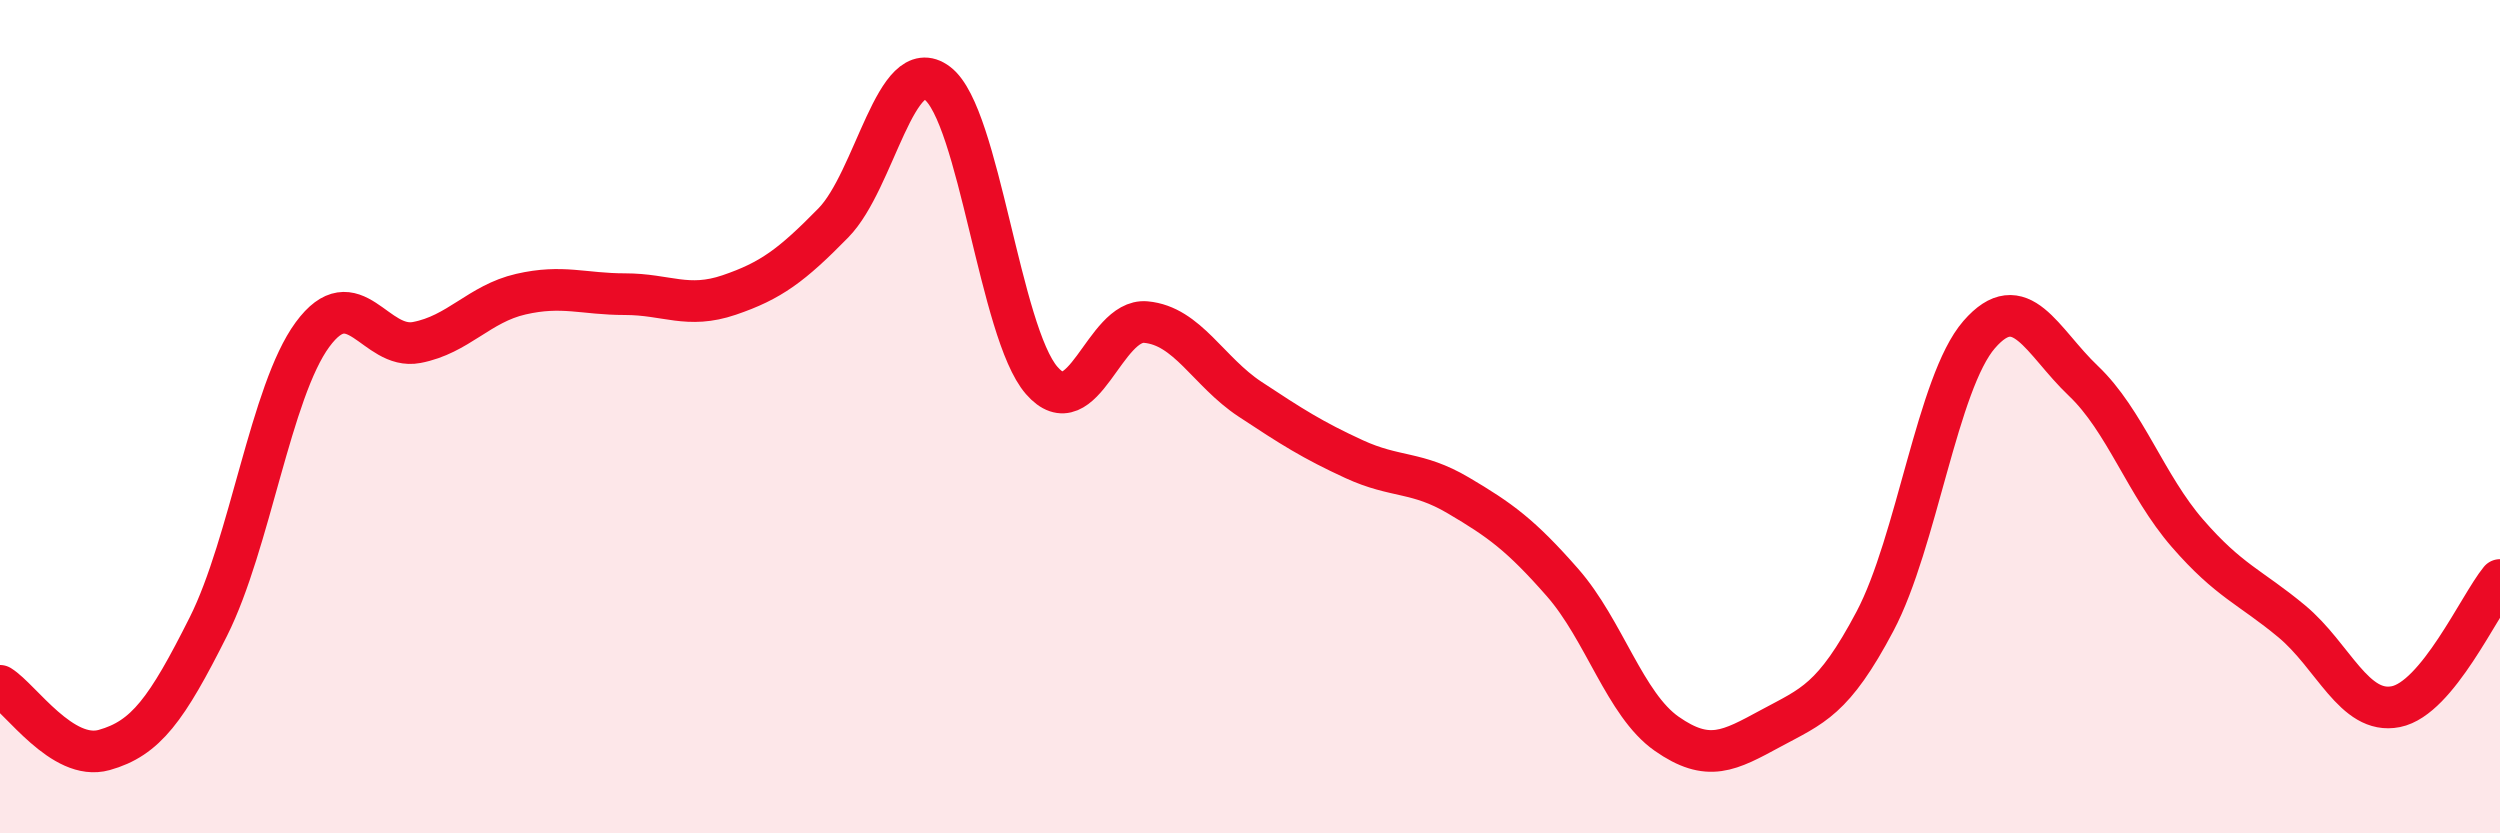
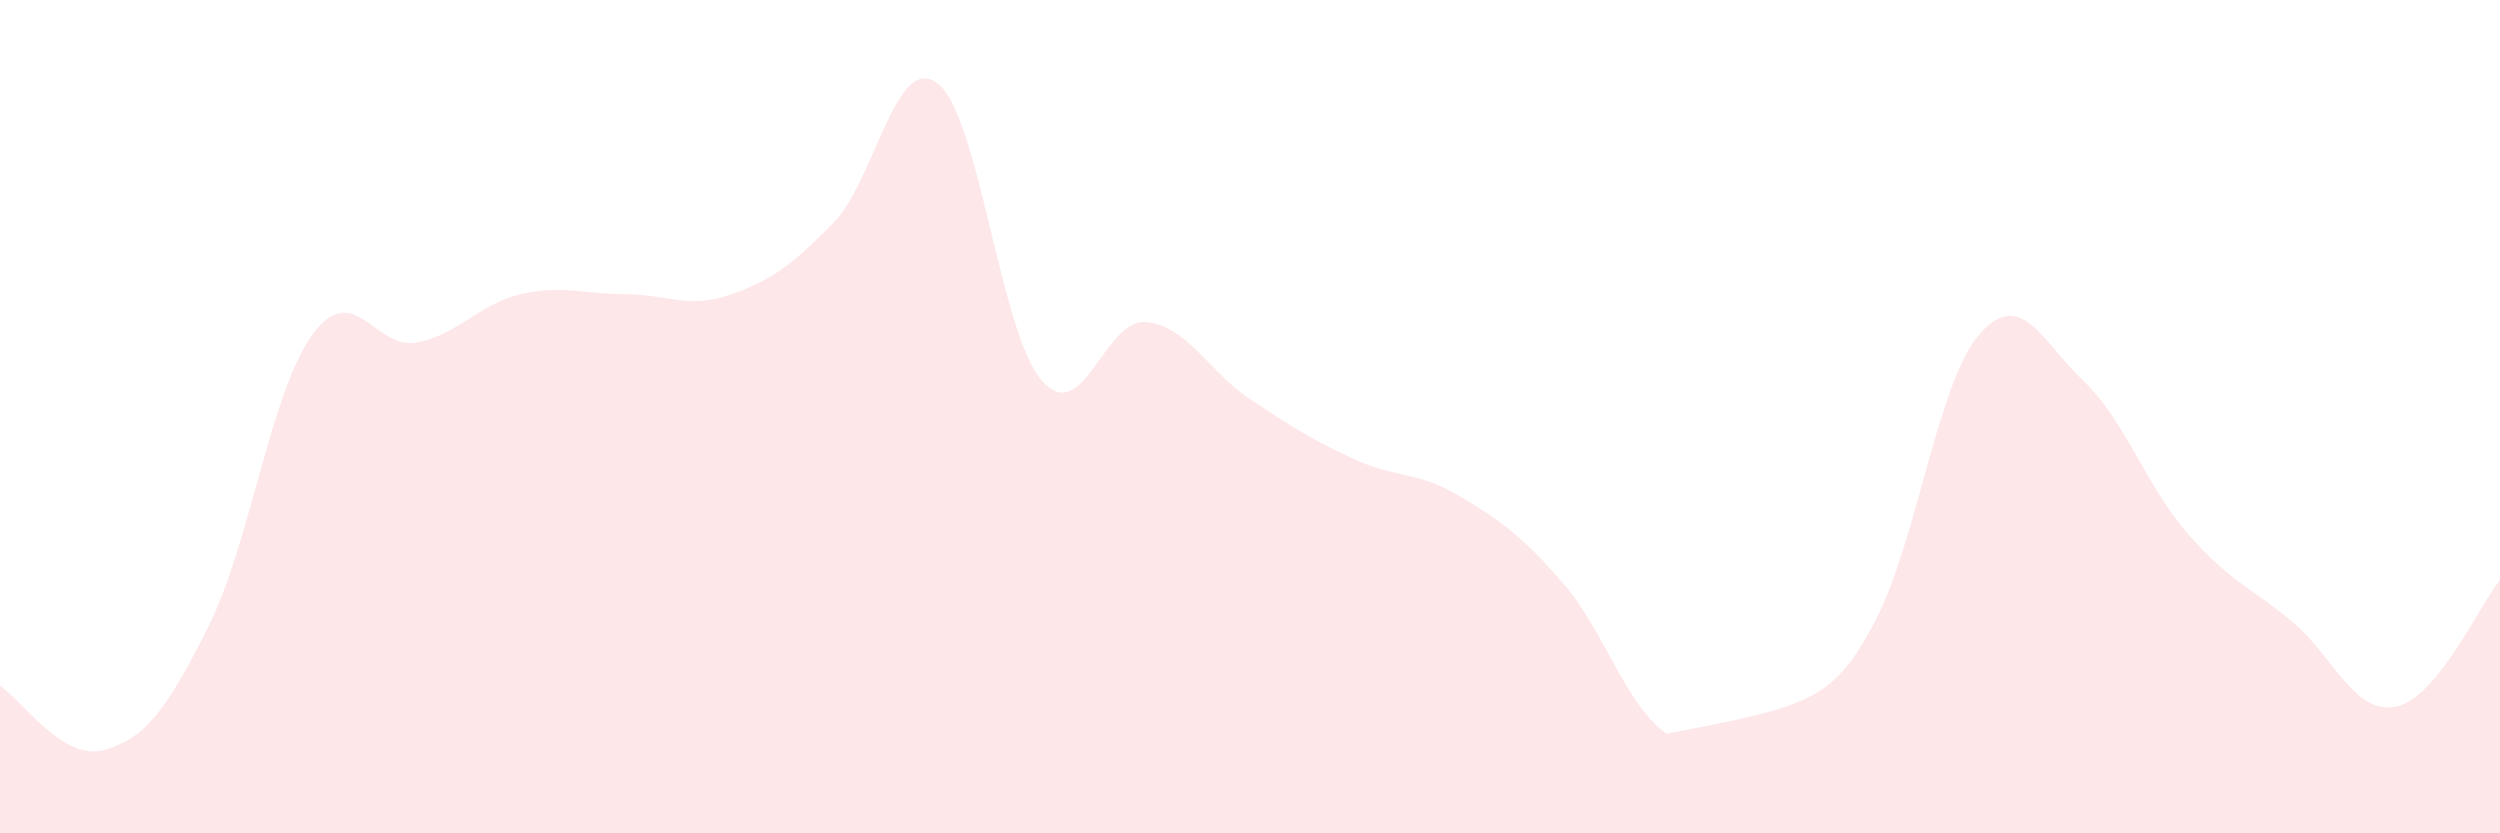
<svg xmlns="http://www.w3.org/2000/svg" width="60" height="20" viewBox="0 0 60 20">
-   <path d="M 0,16.46 C 0.5,16.77 1.5,18.28 2.5,18 C 3.5,17.72 4,17.03 5,15.04 C 6,13.05 6.5,9.39 7.5,8.03 C 8.5,6.67 9,8.41 10,8.22 C 11,8.03 11.5,7.29 12.5,7.06 C 13.5,6.83 14,7.06 15,7.06 C 16,7.06 16.5,7.42 17.5,7.08 C 18.5,6.74 19,6.37 20,5.35 C 21,4.33 21.5,1.24 22.5,2 C 23.5,2.76 24,7.98 25,9.13 C 26,10.28 26.5,7.64 27.5,7.73 C 28.5,7.82 29,8.92 30,9.58 C 31,10.24 31.5,10.56 32.5,11.02 C 33.5,11.48 34,11.3 35,11.89 C 36,12.48 36.5,12.84 37.5,13.98 C 38.5,15.12 39,16.91 40,17.61 C 41,18.31 41.5,18.02 42.5,17.48 C 43.5,16.94 44,16.8 45,14.91 C 46,13.02 46.5,9.18 47.5,8.03 C 48.5,6.88 49,8.19 50,9.14 C 51,10.09 51.5,11.65 52.5,12.8 C 53.5,13.95 54,14.08 55,14.91 C 56,15.74 56.5,17.16 57.5,16.96 C 58.5,16.76 59.5,14.53 60,13.92L60 20L0 20Z" fill="#EB0A25" opacity="0.1" stroke-linecap="round" stroke-linejoin="round" />
-   <path d="M 0,16.46 C 0.5,16.77 1.5,18.28 2.5,18 C 3.5,17.72 4,17.03 5,15.04 C 6,13.05 6.5,9.39 7.5,8.03 C 8.5,6.67 9,8.41 10,8.22 C 11,8.03 11.5,7.29 12.5,7.06 C 13.5,6.83 14,7.06 15,7.06 C 16,7.06 16.5,7.42 17.5,7.08 C 18.5,6.74 19,6.37 20,5.35 C 21,4.33 21.5,1.24 22.5,2 C 23.5,2.76 24,7.98 25,9.13 C 26,10.28 26.5,7.64 27.5,7.73 C 28.5,7.82 29,8.92 30,9.58 C 31,10.24 31.5,10.56 32.5,11.02 C 33.5,11.48 34,11.3 35,11.89 C 36,12.48 36.5,12.84 37.5,13.98 C 38.5,15.12 39,16.91 40,17.61 C 41,18.31 41.5,18.02 42.5,17.48 C 43.5,16.94 44,16.8 45,14.91 C 46,13.02 46.5,9.18 47.5,8.03 C 48.5,6.88 49,8.19 50,9.14 C 51,10.09 51.5,11.65 52.5,12.8 C 53.5,13.95 54,14.08 55,14.91 C 56,15.74 56.5,17.16 57.5,16.96 C 58.5,16.76 59.5,14.53 60,13.92" stroke="#EB0A25" stroke-width="1" fill="none" stroke-linecap="round" stroke-linejoin="round" />
+   <path d="M 0,16.46 C 0.5,16.77 1.5,18.28 2.5,18 C 3.5,17.72 4,17.03 5,15.04 C 6,13.05 6.5,9.39 7.5,8.03 C 8.5,6.67 9,8.41 10,8.22 C 11,8.03 11.5,7.29 12.5,7.06 C 13.5,6.83 14,7.06 15,7.06 C 16,7.06 16.5,7.42 17.5,7.08 C 18.5,6.74 19,6.37 20,5.35 C 21,4.33 21.5,1.24 22.5,2 C 23.5,2.76 24,7.98 25,9.13 C 26,10.28 26.5,7.64 27.5,7.73 C 28.5,7.82 29,8.92 30,9.58 C 31,10.24 31.5,10.56 32.5,11.02 C 33.5,11.48 34,11.3 35,11.89 C 36,12.48 36.5,12.84 37.5,13.98 C 38.5,15.12 39,16.91 40,17.61 C 43.5,16.94 44,16.8 45,14.91 C 46,13.02 46.5,9.18 47.5,8.03 C 48.5,6.88 49,8.19 50,9.14 C 51,10.09 51.5,11.65 52.5,12.8 C 53.5,13.95 54,14.08 55,14.91 C 56,15.74 56.5,17.16 57.5,16.96 C 58.5,16.76 59.5,14.53 60,13.92L60 20L0 20Z" fill="#EB0A25" opacity="0.1" stroke-linecap="round" stroke-linejoin="round" />
</svg>